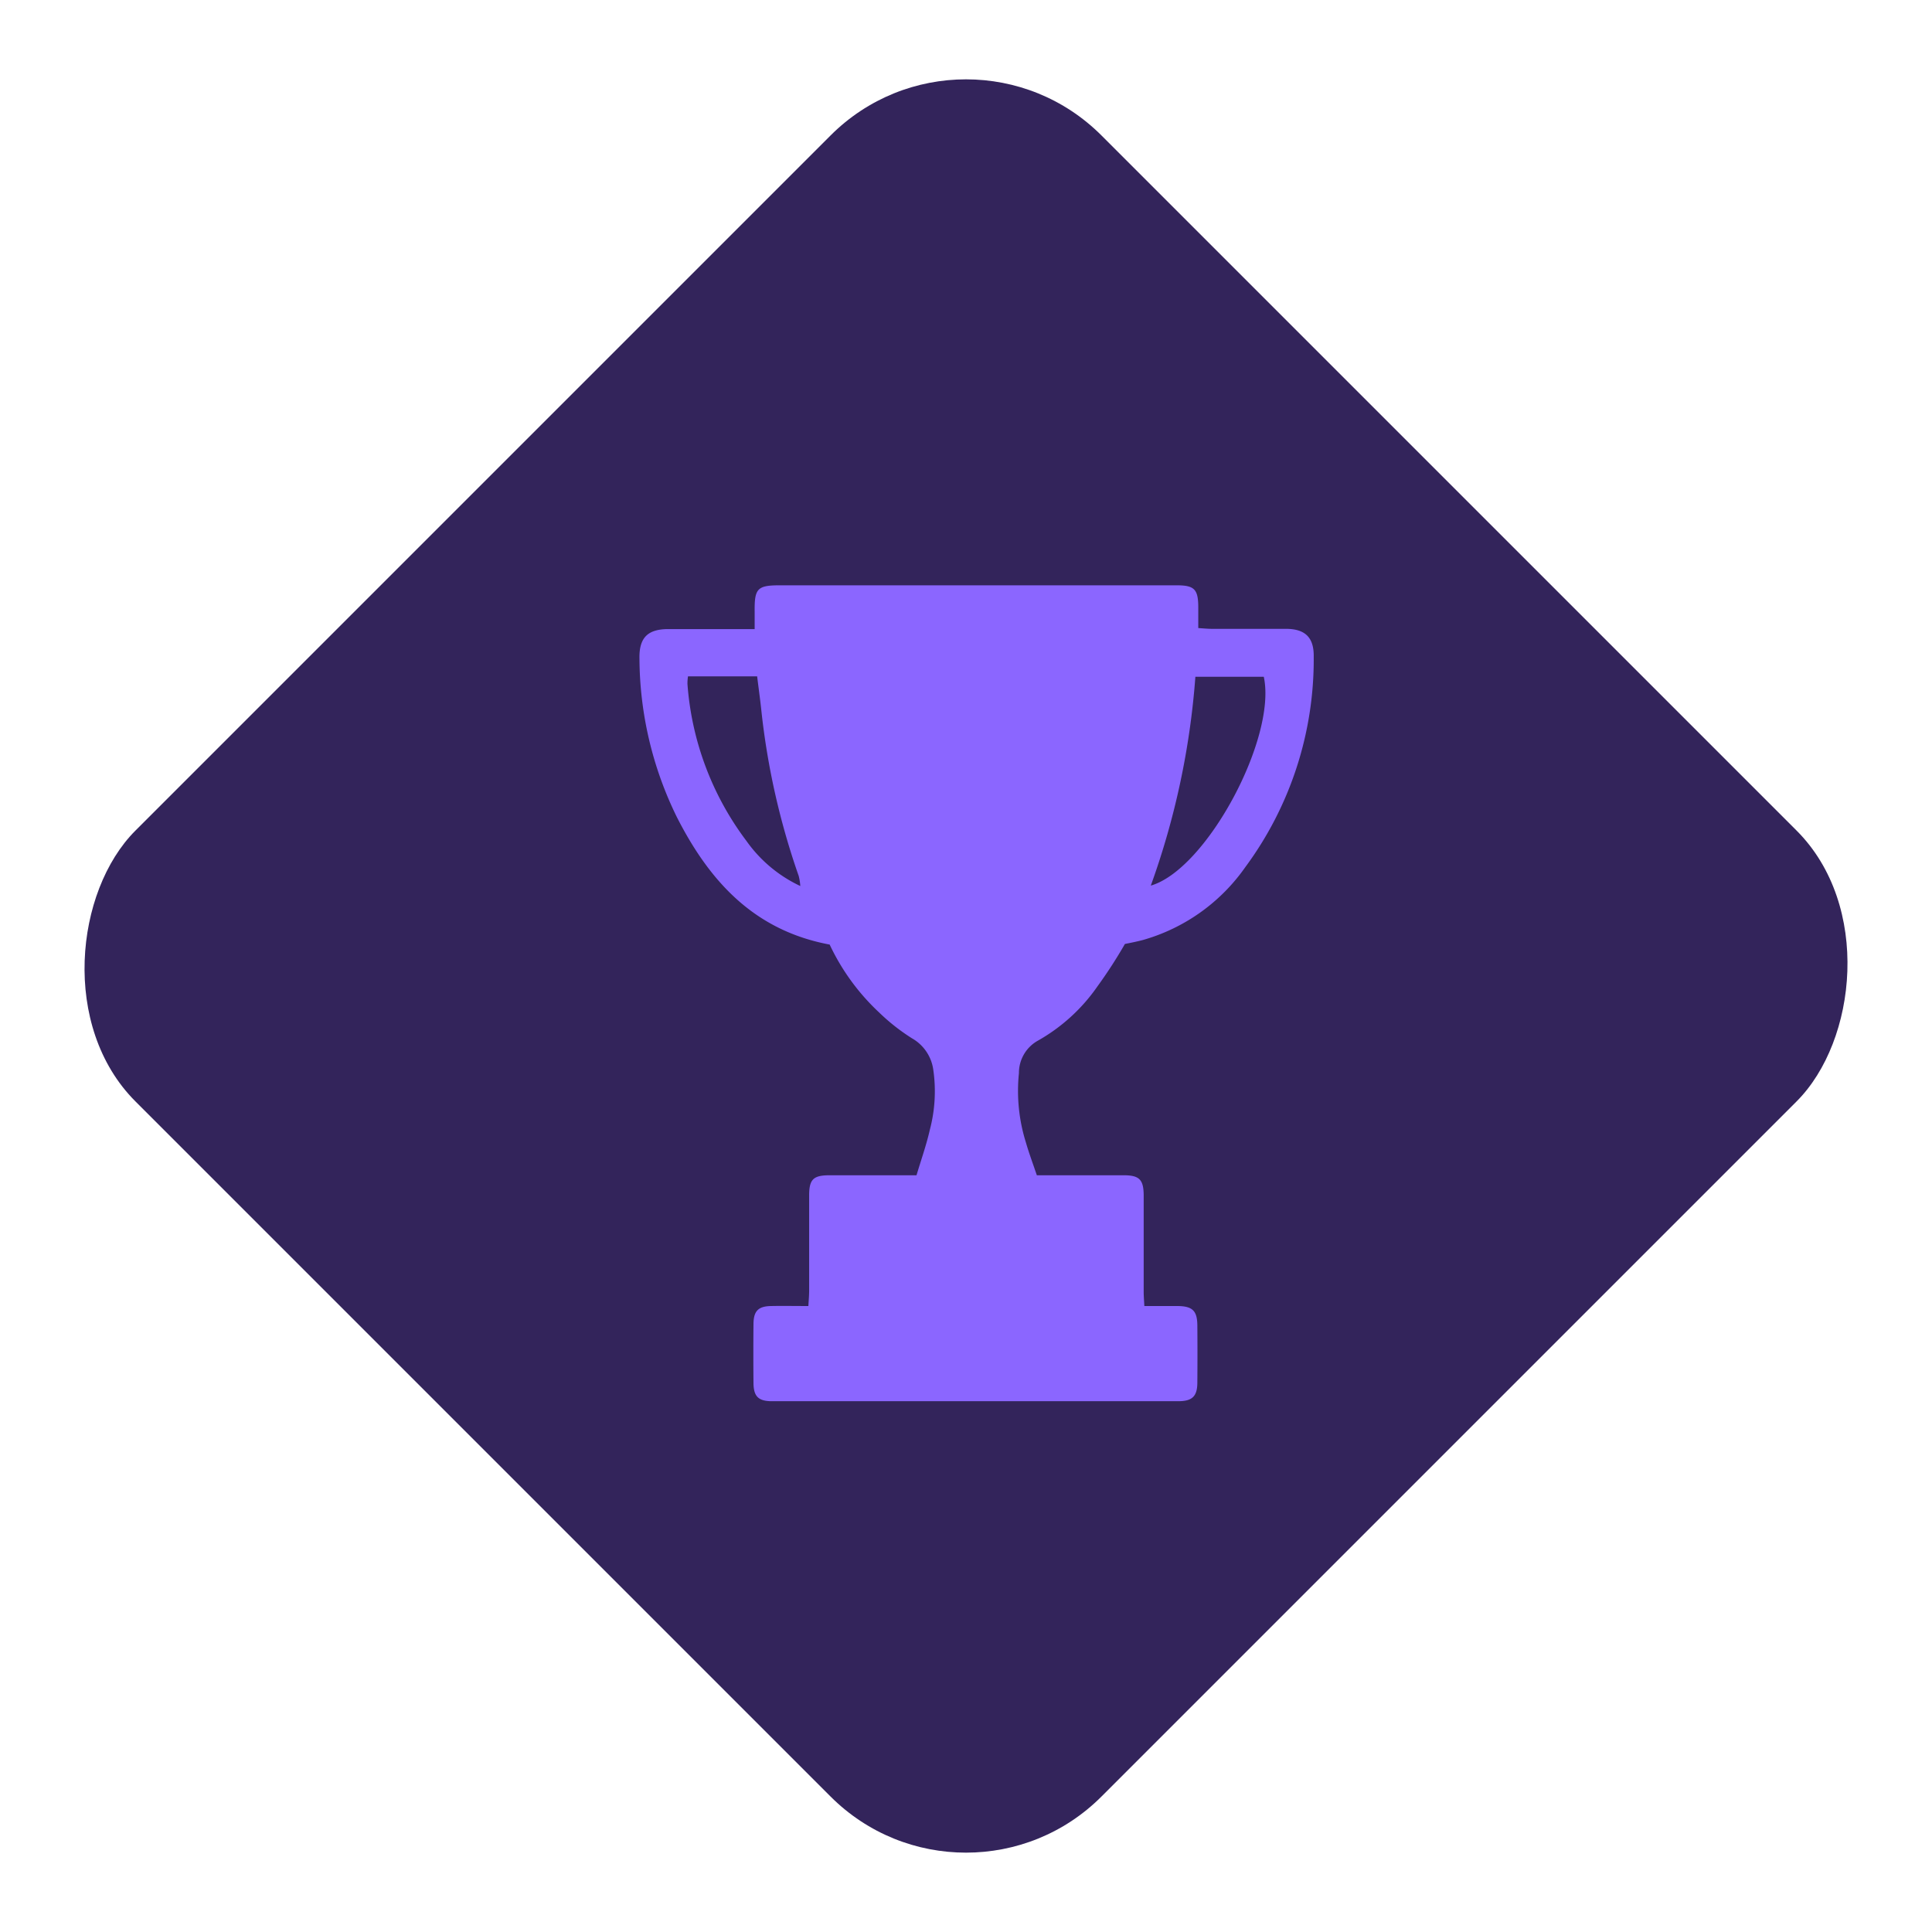
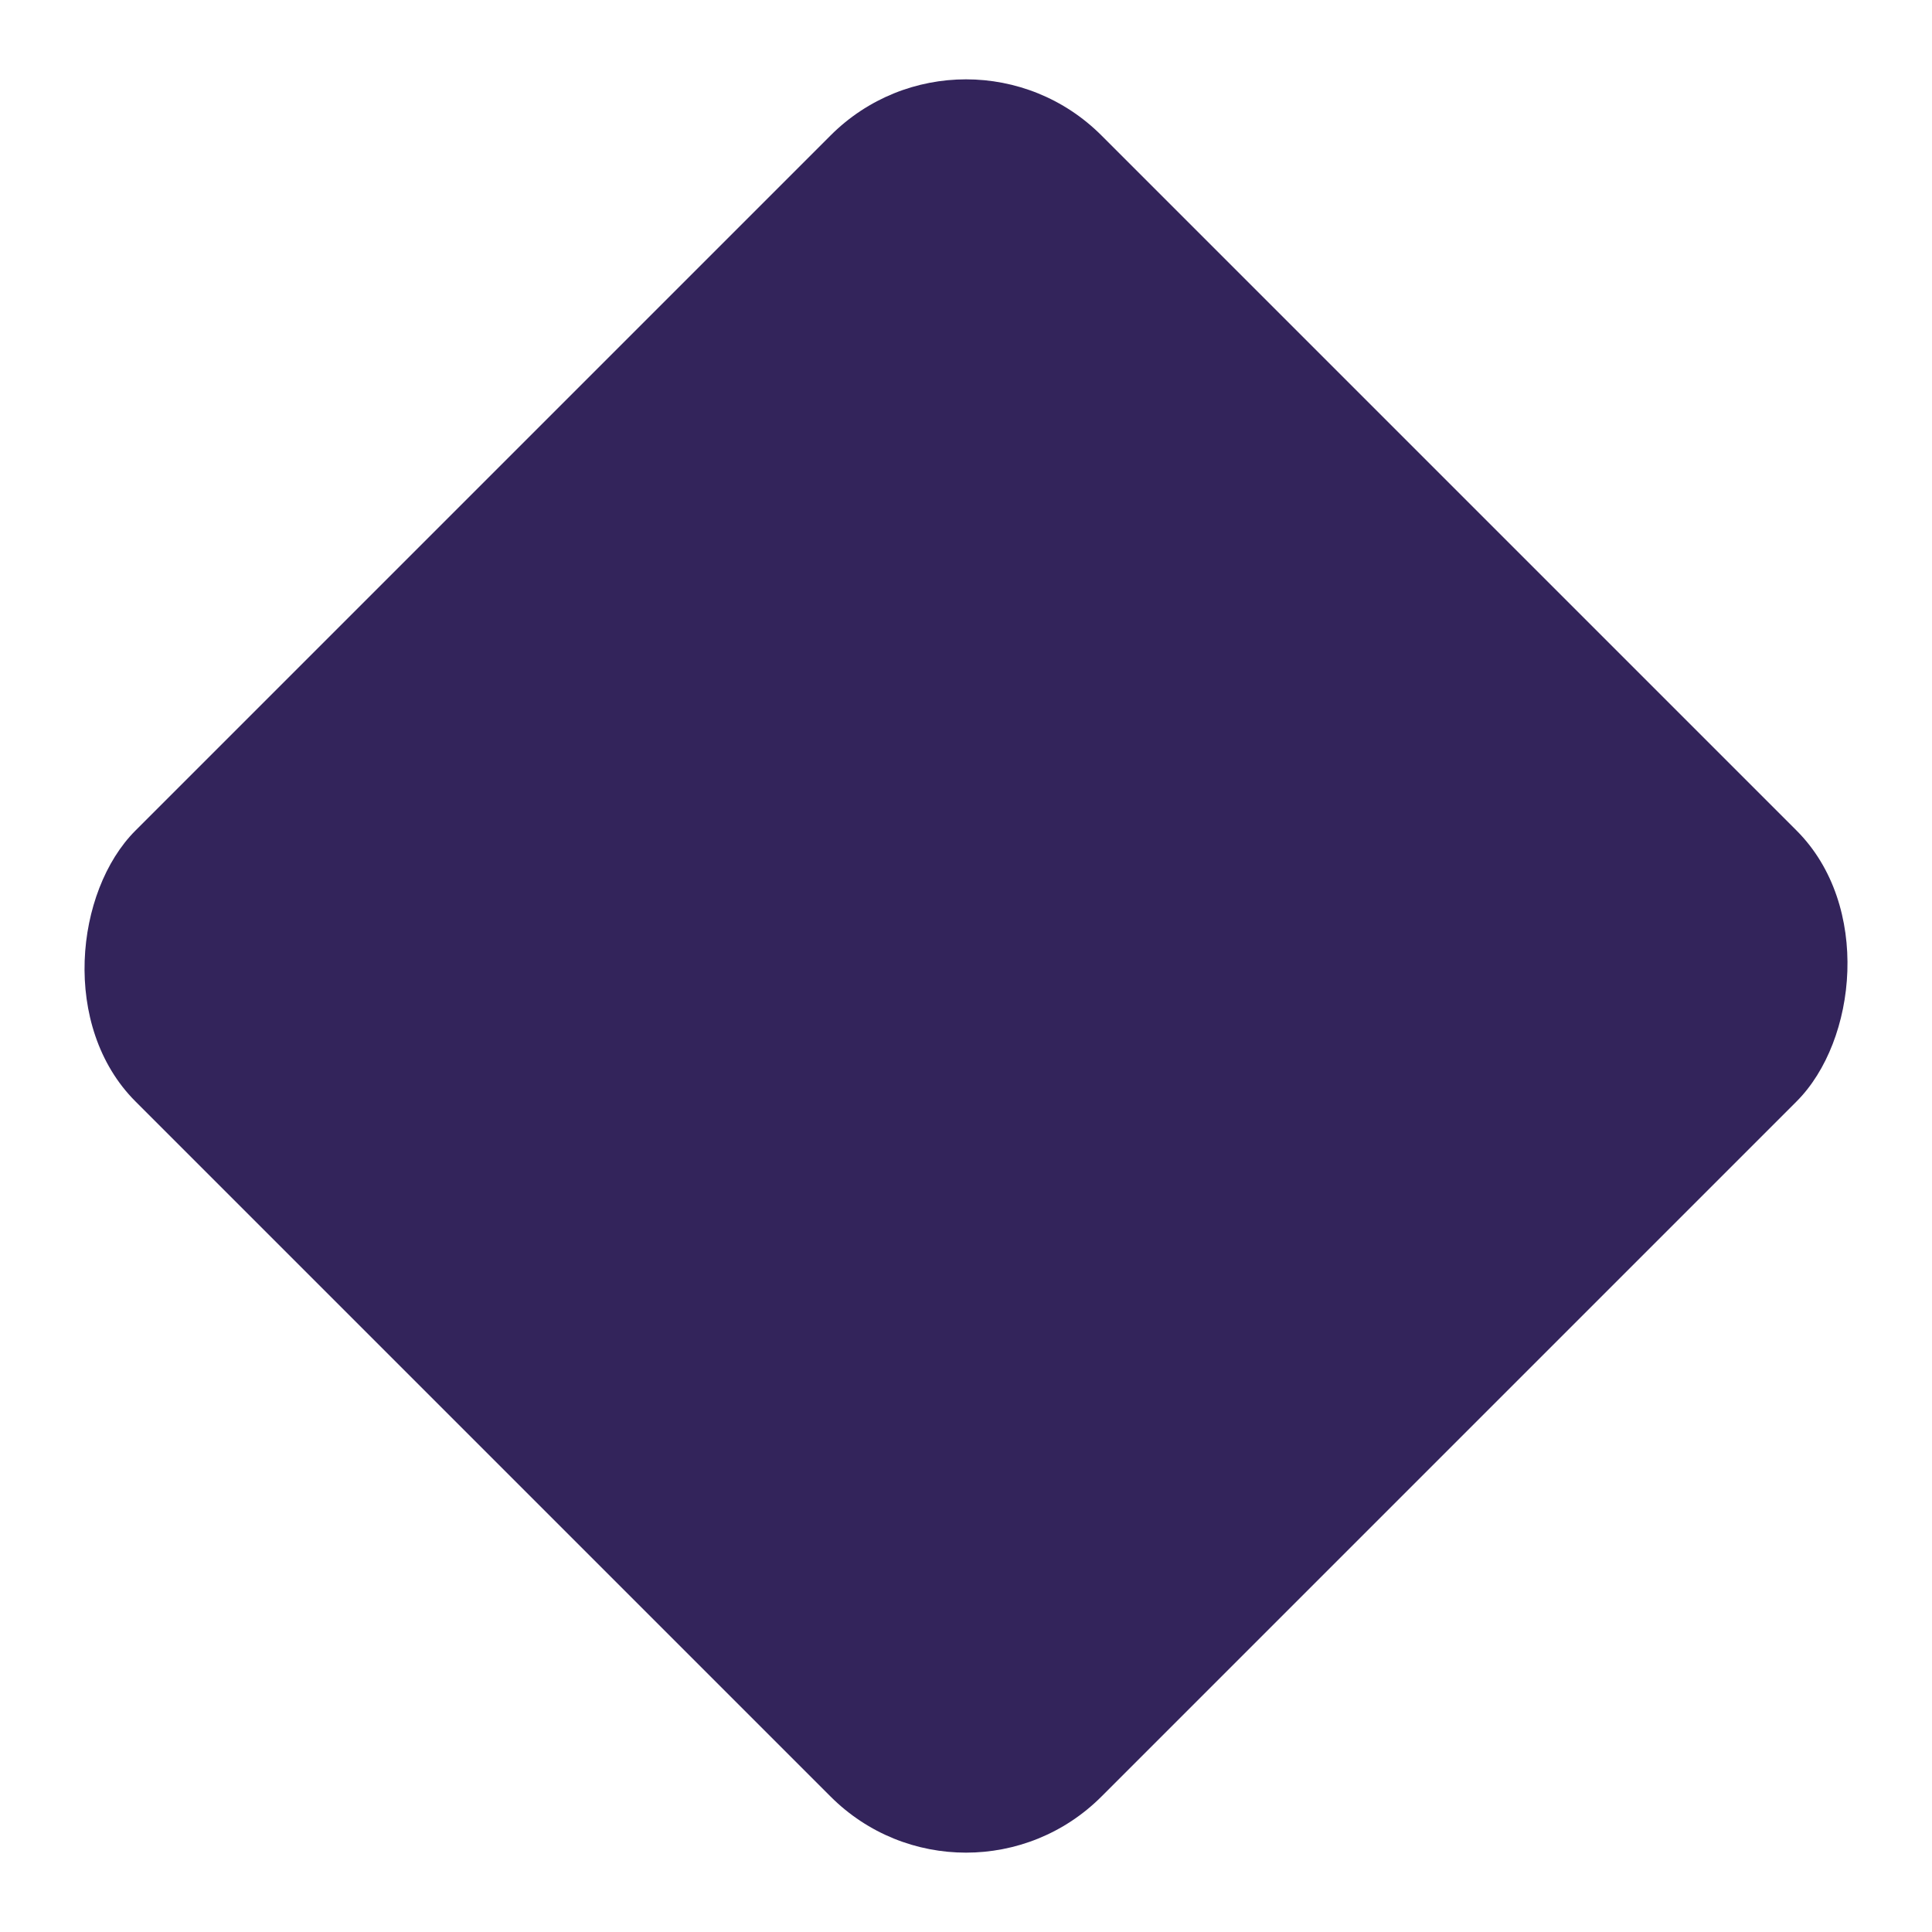
<svg xmlns="http://www.w3.org/2000/svg" width="70.605" height="70.605" viewBox="0 0 70.605 70.605">
  <defs>
    <clipPath id="clip-path">
      <rect id="Rectangle_255" data-name="Rectangle 255" width="24.634" height="29.823" fill="#8b66ff" />
    </clipPath>
  </defs>
  <g id="Group_323" data-name="Group 323" transform="translate(-349.631 -3976.063)">
    <rect id="Rectangle_256" data-name="Rectangle 256" width="49.925" height="49.925" rx="7" transform="translate(384.934 3976.063) rotate(45)" fill="#33245b" />
    <g id="Group_310" data-name="Group 310" transform="translate(373 3997.454)">
      <g id="Group_309" data-name="Group 309" transform="translate(0)" clip-path="url(#clip-path)">
-         <path id="Path_462" data-name="Path 462" d="M6.965,13.132C4.18,12.617,2.553,10.8,1.37,8.477A13.262,13.262,0,0,1,0,2.679C-.016,1.914.3,1.6,1.058,1.6c.869,0,1.738,0,2.607,0H4.21c0-.239,0-.439,0-.638C4.2.114,4.307,0,5.134,0H16.181c1.149,0,2.3,0,3.447,0,.658,0,.794.146.794.815,0,.233,0,.467,0,.748.186.011.341.028.5.028.9,0,1.8,0,2.7,0,.711,0,1.033.319,1.019,1.028a12.757,12.757,0,0,1-2.5,7.68,6.851,6.851,0,0,1-3.744,2.664c-.213.056-.431.1-.656.144a17.315,17.315,0,0,1-1,1.545,6.581,6.581,0,0,1-2.2,2,1.348,1.348,0,0,0-.673,1.176,6.311,6.311,0,0,0,.254,2.532c.113.393.258.776.4,1.2H16.13c.53,0,1.061,0,1.591,0,.549.006.7.163.706.721,0,1.178,0,2.356,0,3.534,0,.157.014.315.024.524.43,0,.824,0,1.218,0,.543.006.715.174.719.711q.008,1.038,0,2.076c0,.512-.182.691-.7.691q-7.424,0-14.847,0c-.495,0-.669-.175-.674-.664q-.01-1.082,0-2.165c.006-.47.177-.64.641-.649.44-.009.88,0,1.365,0,.011-.207.027-.378.028-.55,0-1.163,0-2.327,0-3.49,0-.586.151-.736.73-.739.884,0,1.768,0,2.651,0h.543c.167-.562.359-1.1.485-1.655a5.5,5.5,0,0,0,.123-2.234,1.565,1.565,0,0,0-.774-1.116,7.349,7.349,0,0,1-1.2-.944,8.1,8.1,0,0,1-1.807-2.48m-1.08-2.139.015,0L5.879,11a2.06,2.06,0,0,0-.059-.378A26.983,26.983,0,0,1,4.45,4.533c-.043-.4-.1-.8-.149-1.206H1.774a1.709,1.709,0,0,0-.02.278,10.848,10.848,0,0,0,2.158,5.74,5.013,5.013,0,0,0,1.974,1.648m12.8-.018c2.043-.592,4.614-5.41,4.13-7.633h-2.5a28.685,28.685,0,0,1-1.629,7.633" transform="translate(0 -0.001)" fill="#8b66ff" />
-       </g>
+         </g>
    </g>
  </g>
</svg>